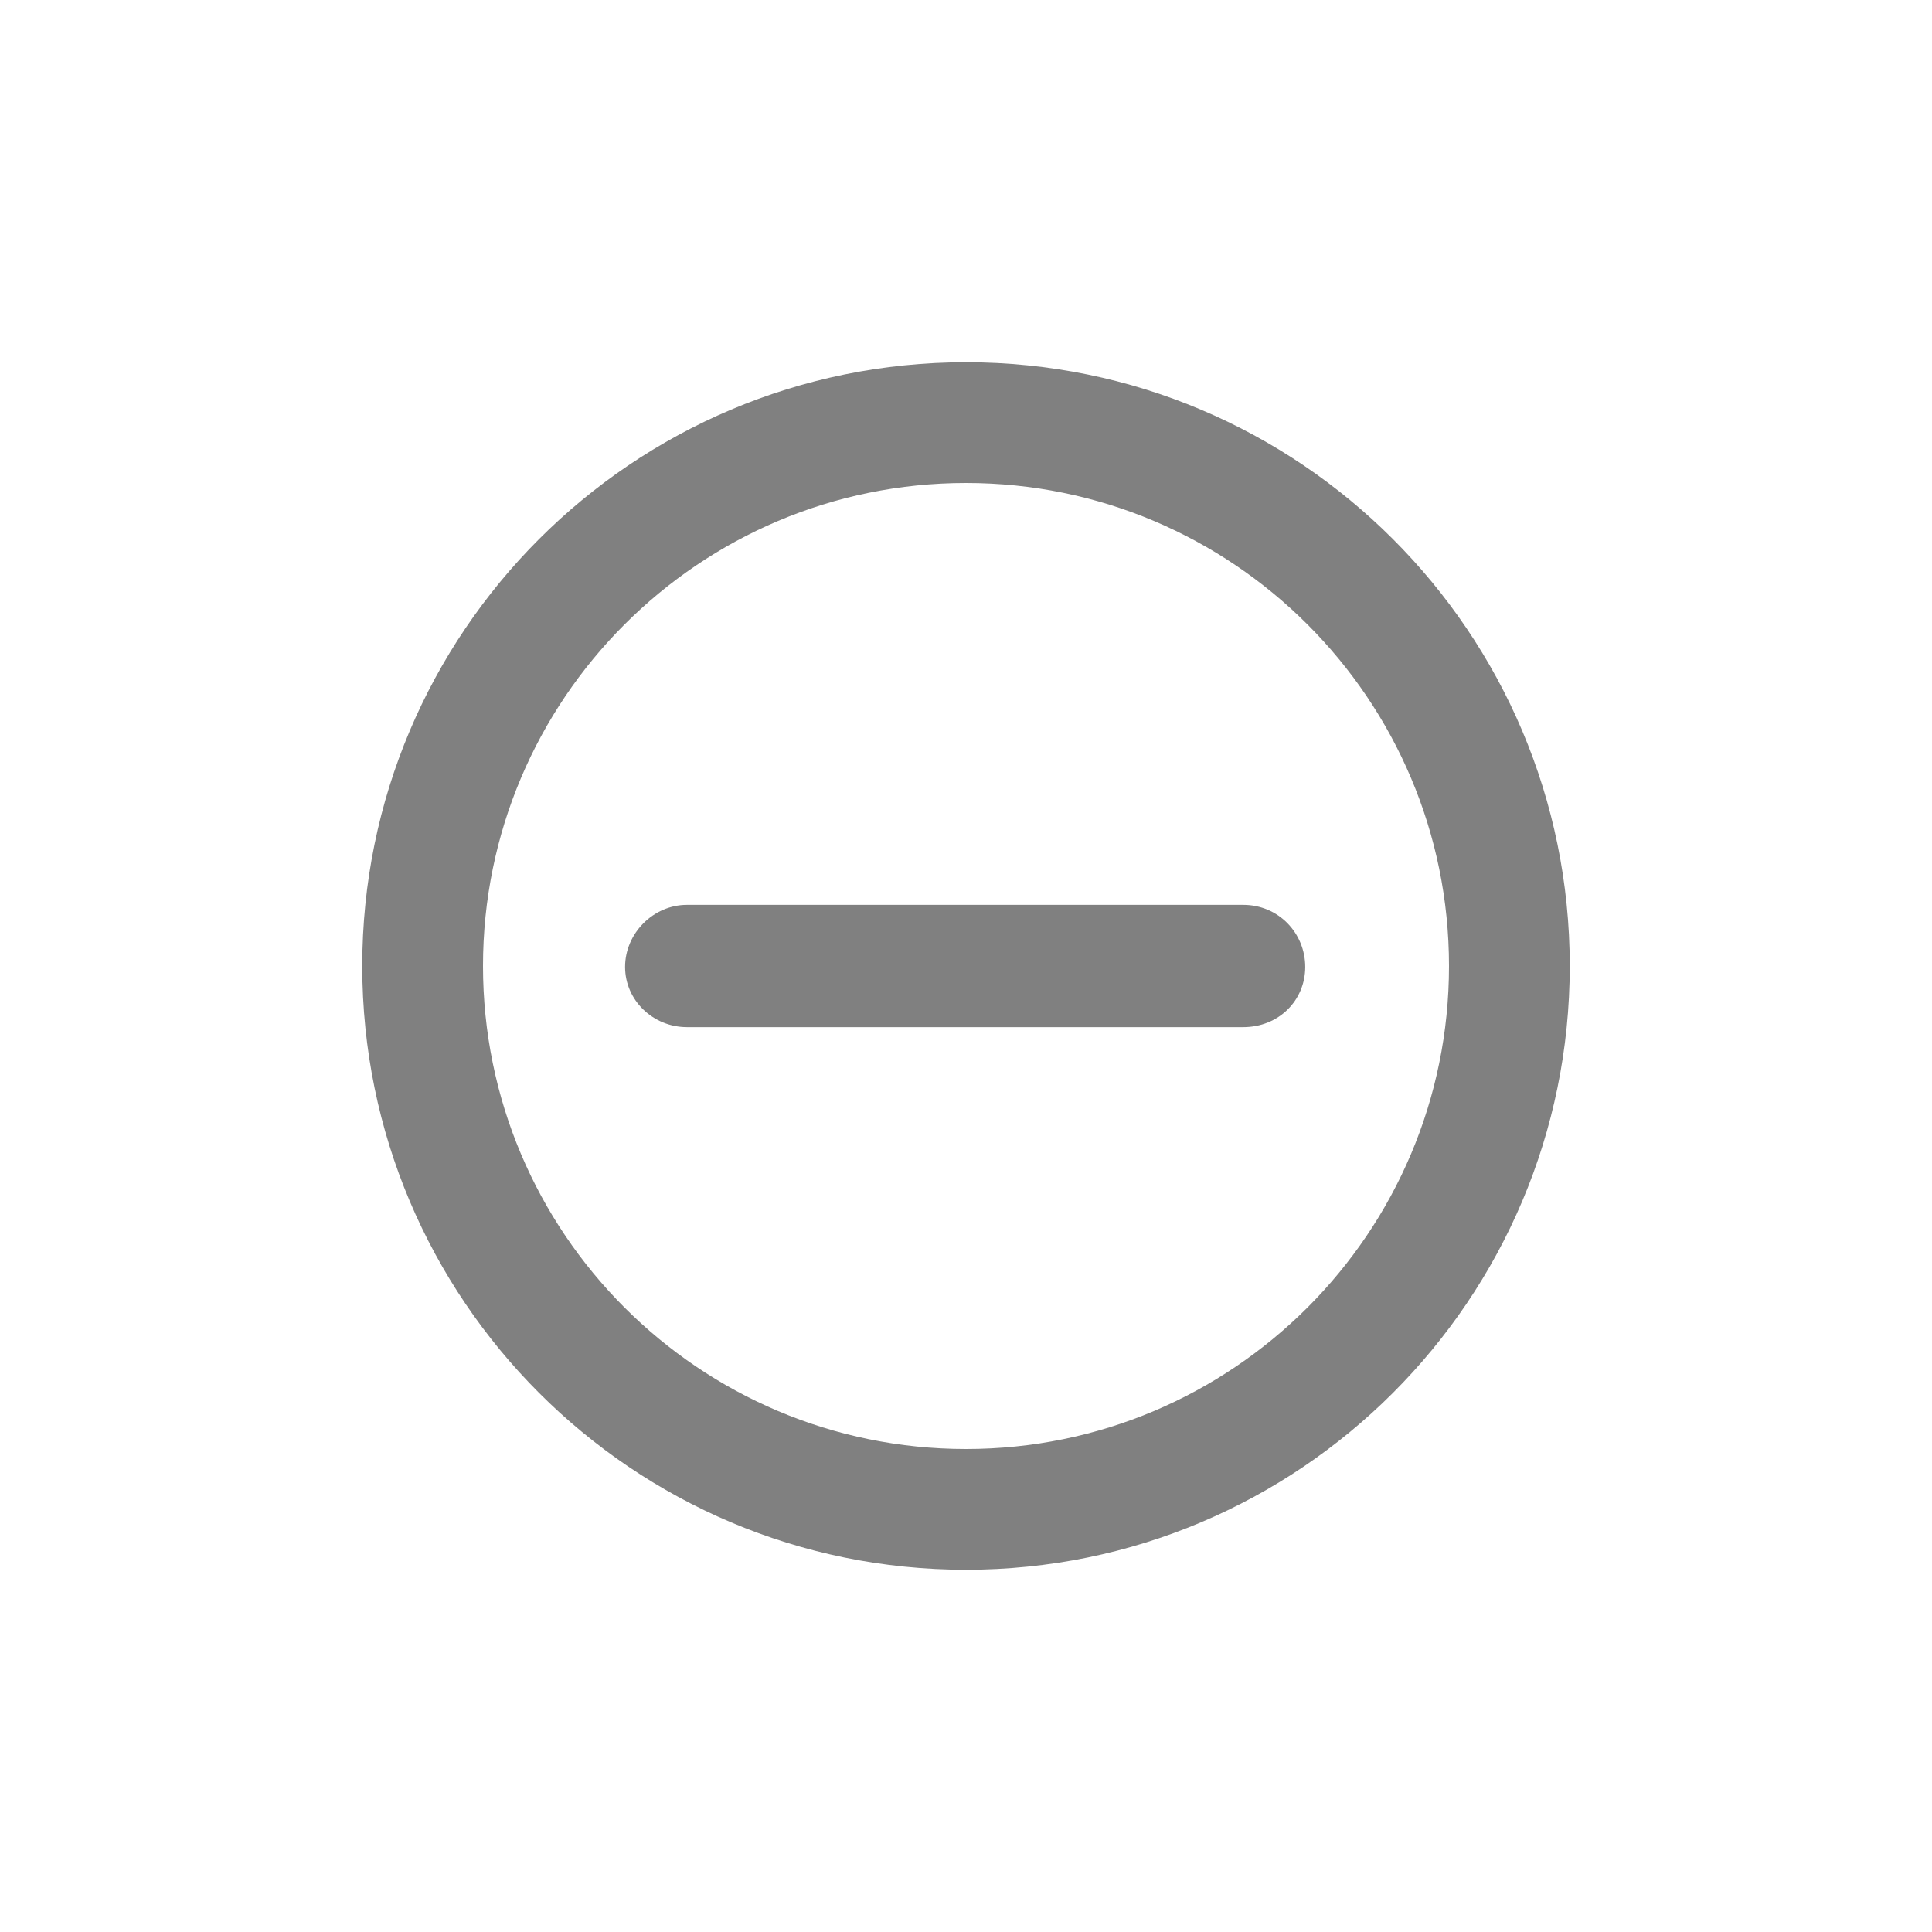
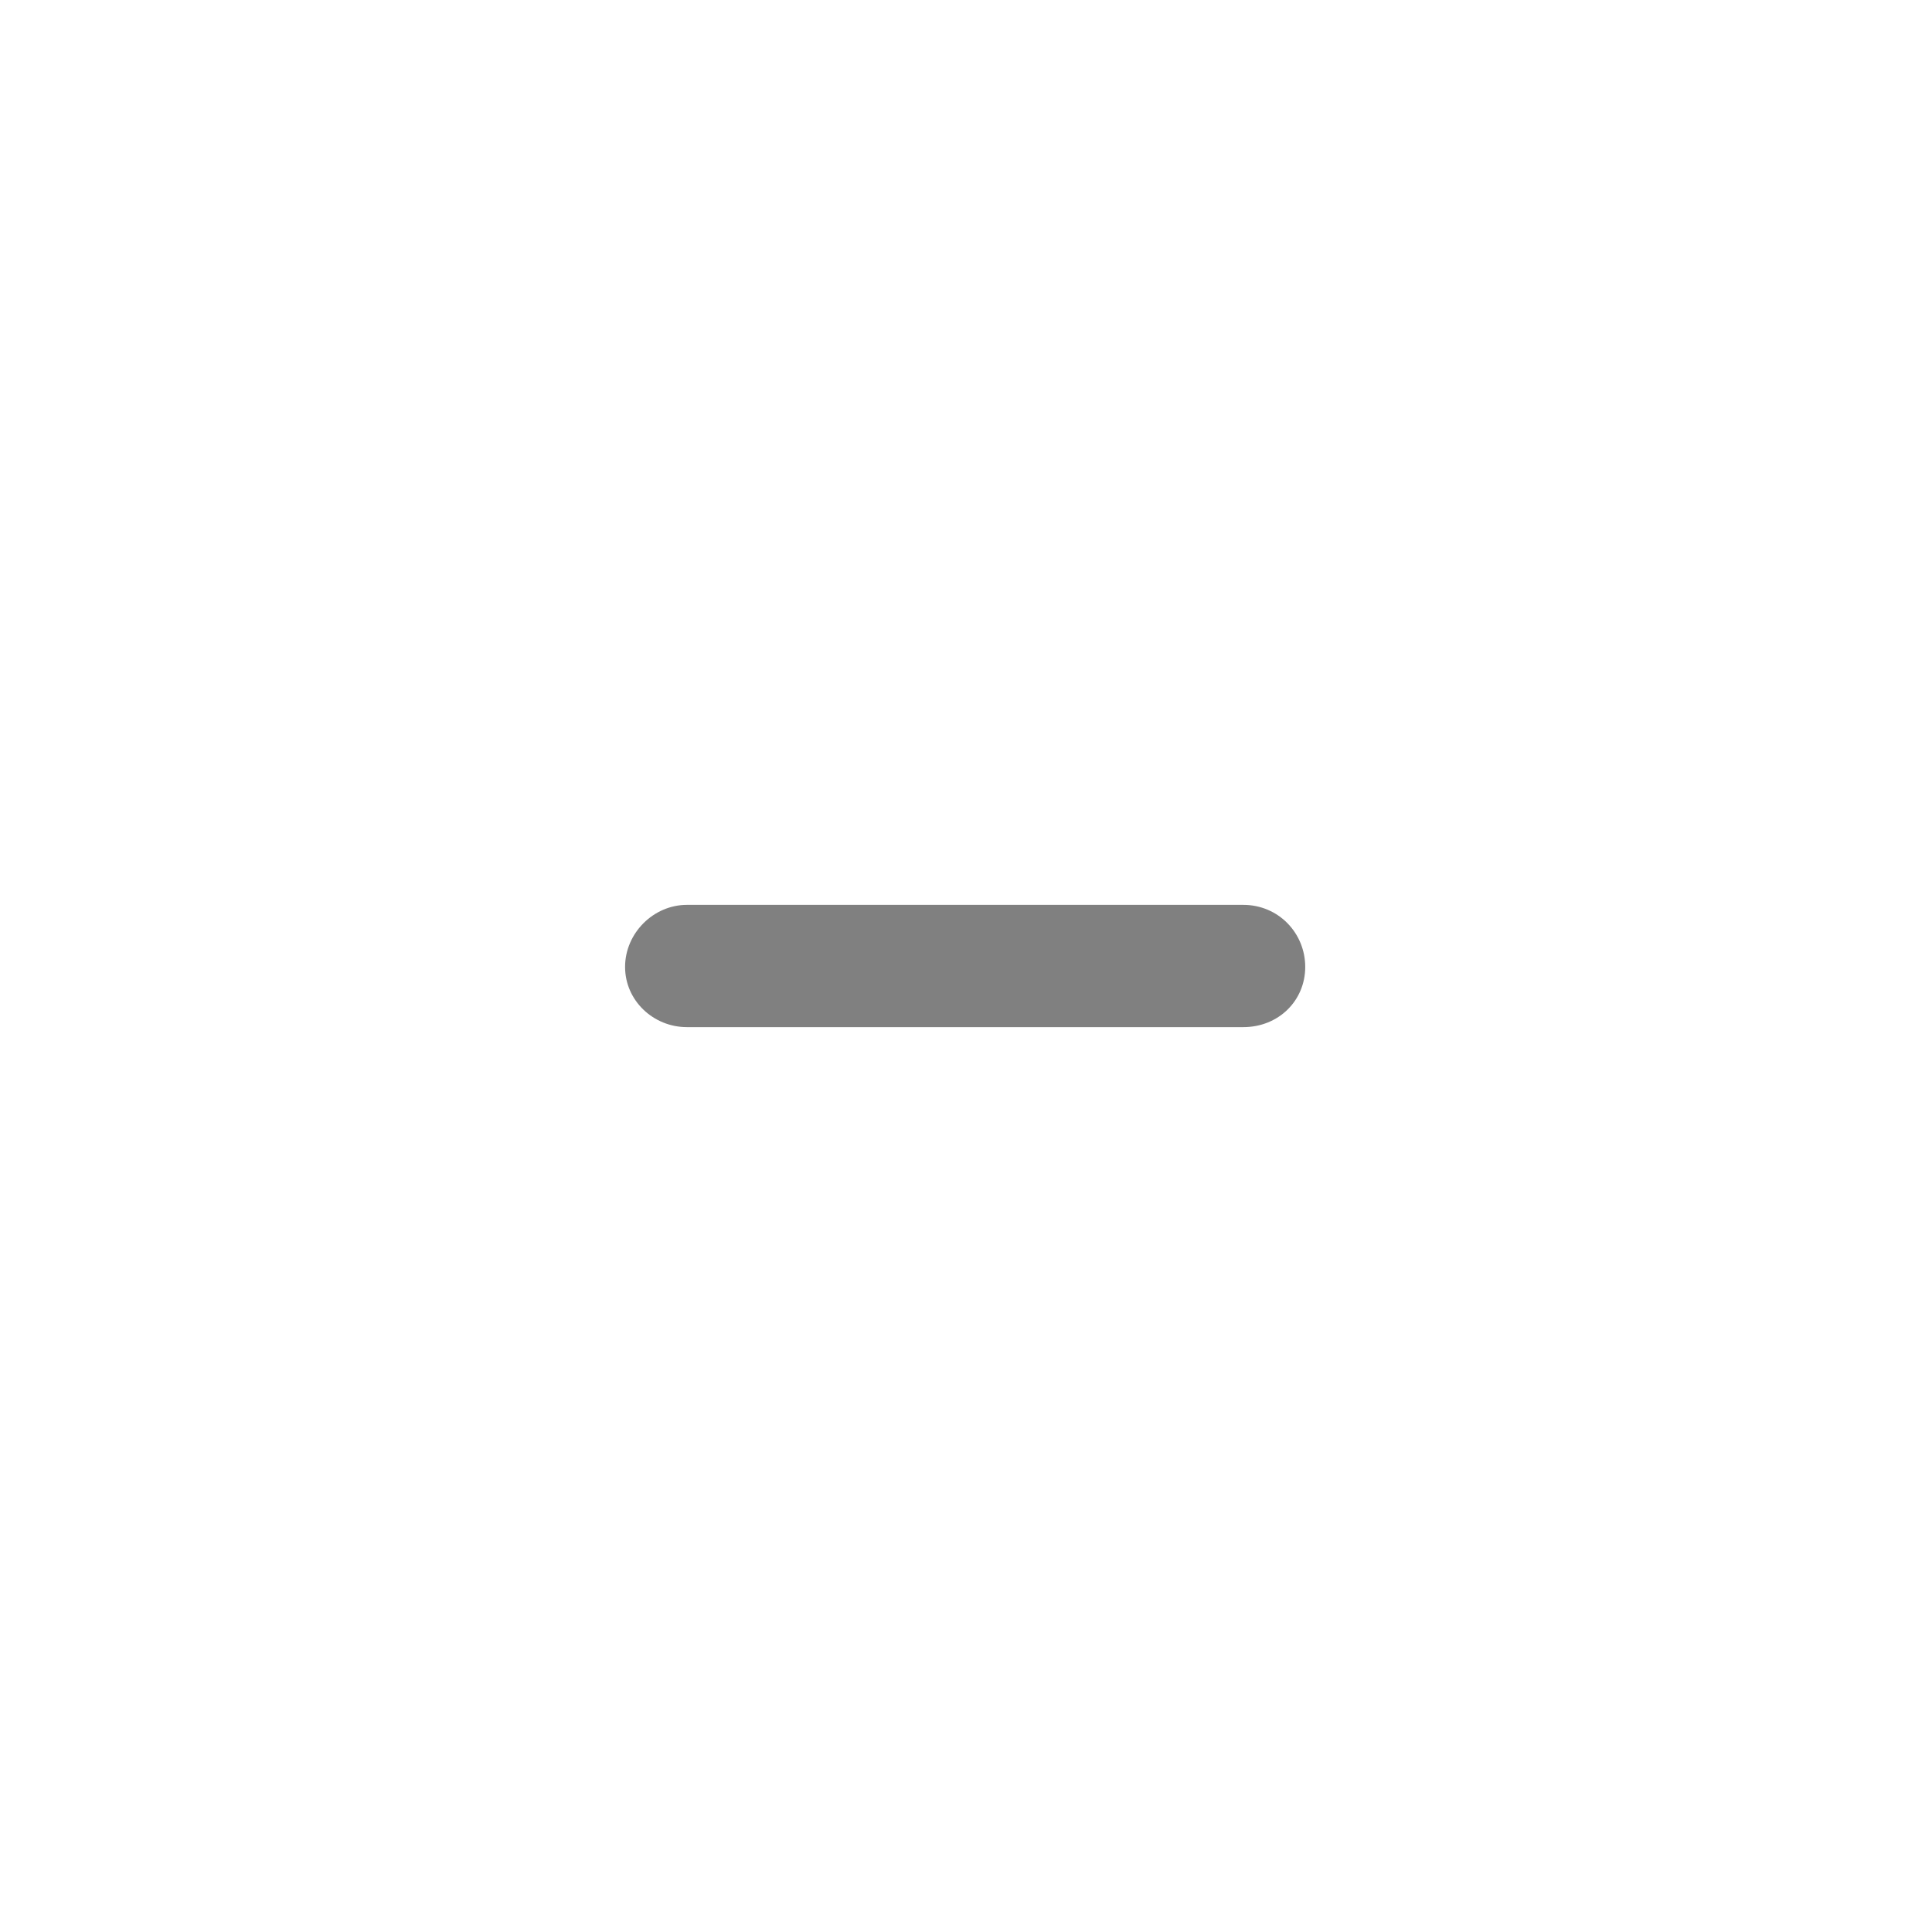
<svg xmlns="http://www.w3.org/2000/svg" viewBox="0 0 48 48" fill-rule="evenodd" clip-rule="evenodd" stroke-linejoin="round" stroke-miterlimit="2">
-   <path fill="#fff" d="M0 0h48v48H0z" />
  <g fill="gray" fill-rule="nonzero">
    <path d="M32.428 24.023c0 .836-.66 1.496-1.542 1.496H17.068c-.836 0-1.538-.66-1.538-1.496s.702-1.542 1.538-1.542h13.818c.882 0 1.542.706 1.542 1.542" />
-     <path d="M24 36c-6.626 0-12-5.374-12-12s5.374-12 12-12 12 5.374 12 12-5.374 12-12 12m0-27C15.716 9 9 15.714 9 24s6.716 15 15 15c8.284 0 15-6.714 15-15S32.284 9 24 9" />
  </g>
</svg>